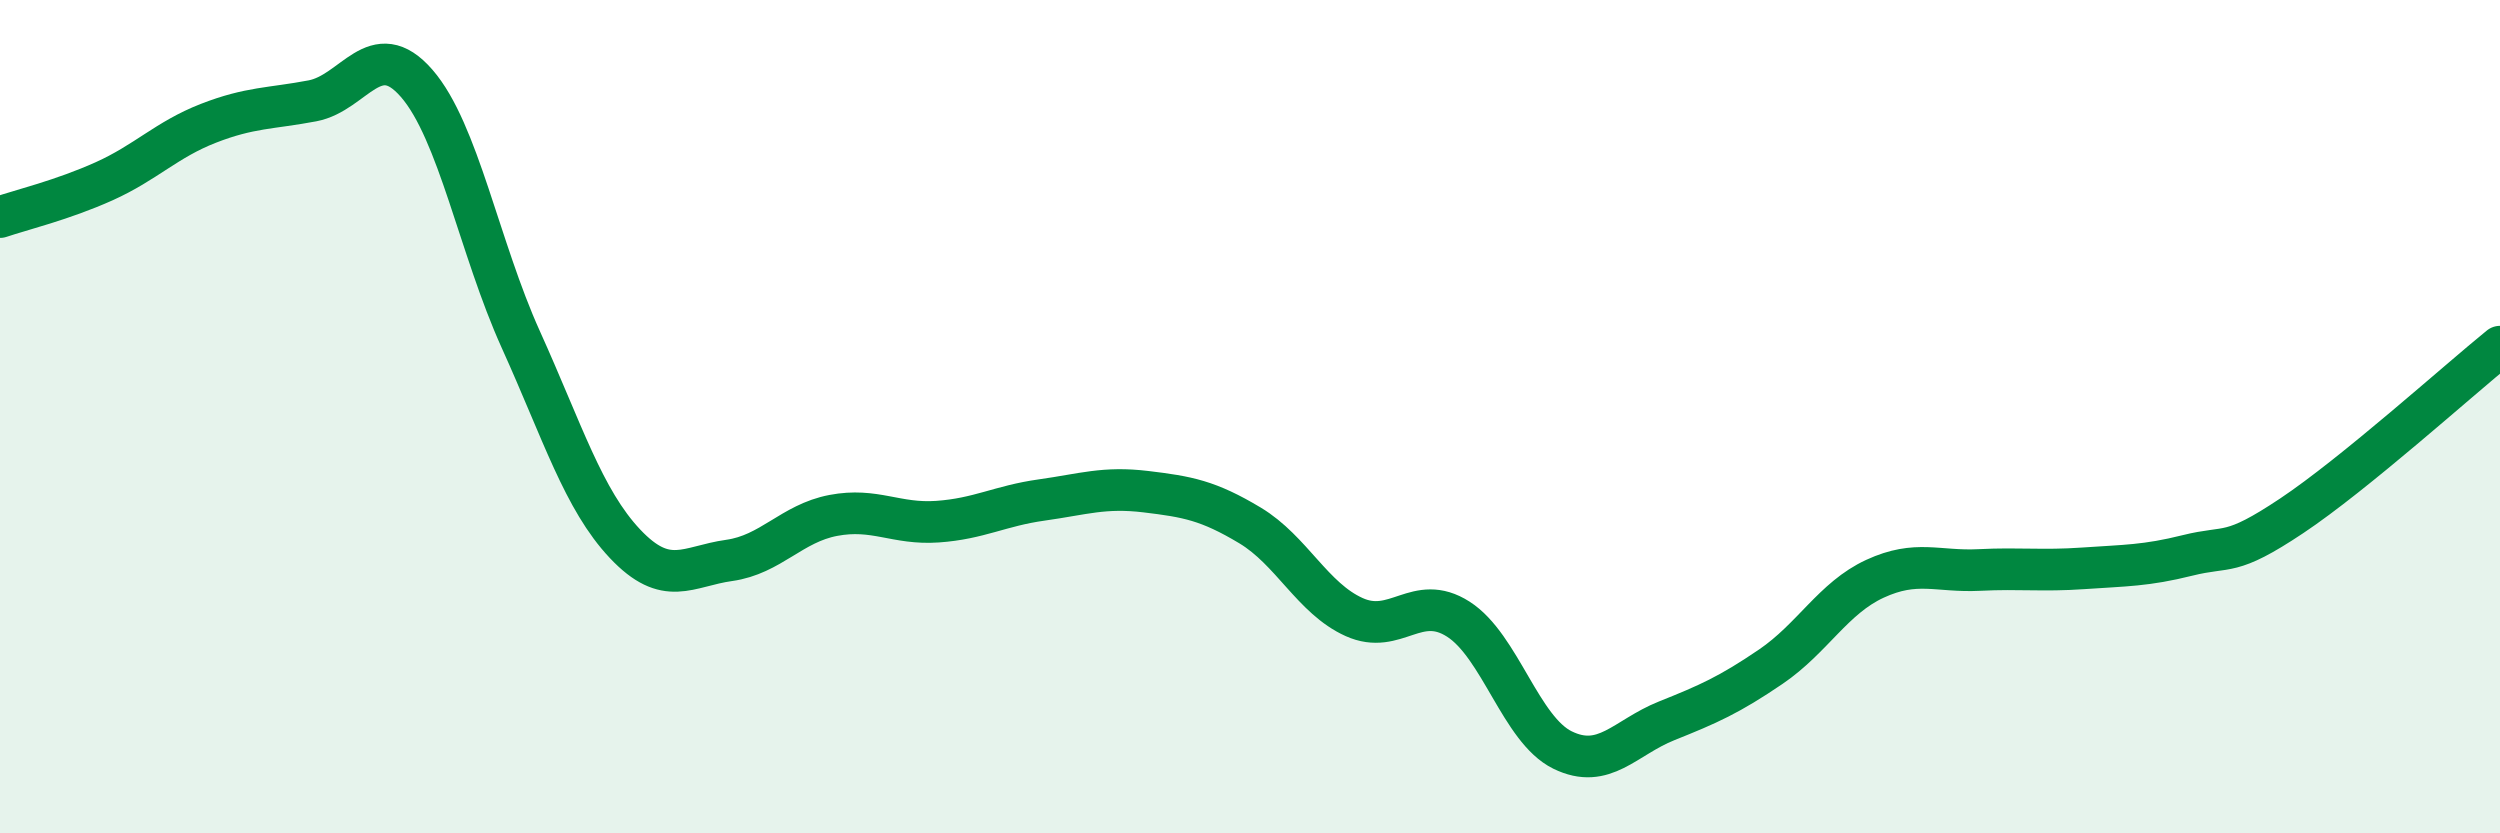
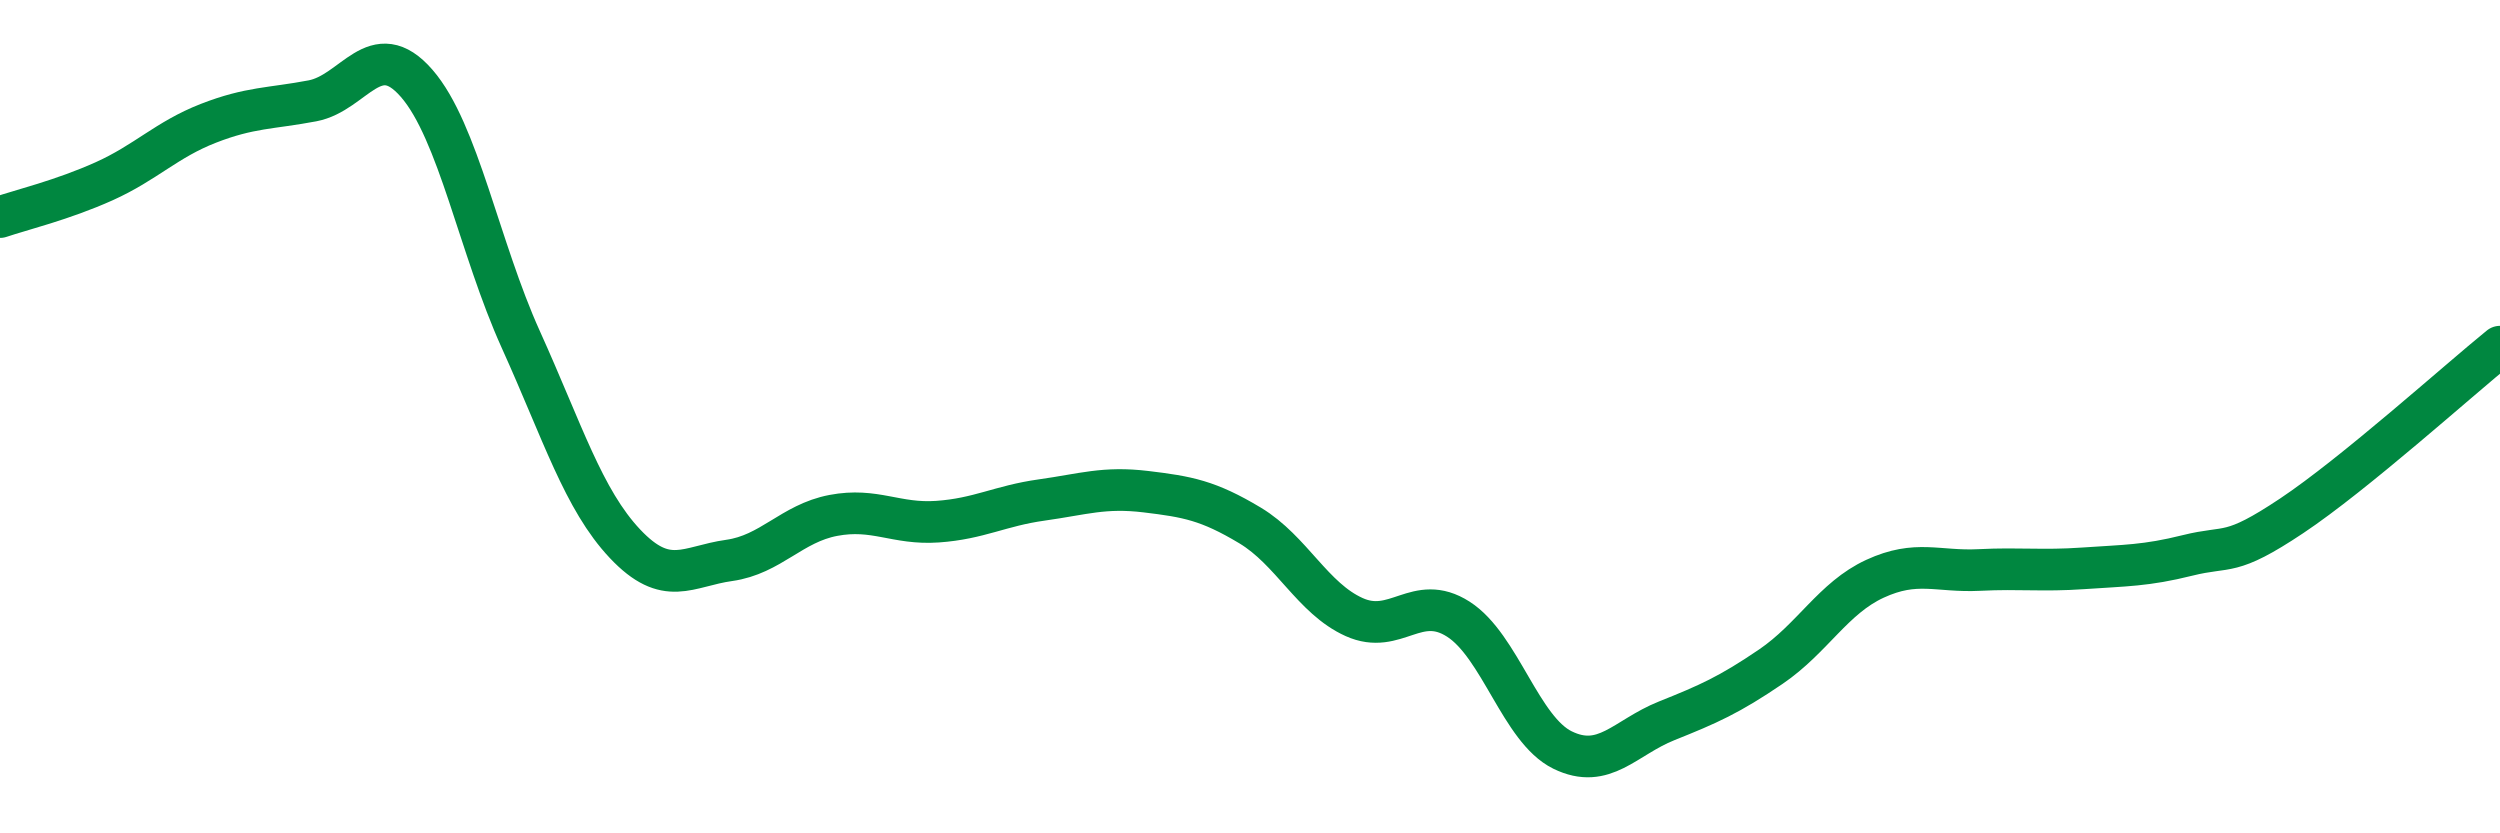
<svg xmlns="http://www.w3.org/2000/svg" width="60" height="20" viewBox="0 0 60 20">
-   <path d="M 0,5.21 C 0.5,5.04 1.5,4.8 2.5,4.35 C 3.5,3.9 4,3.35 5,2.96 C 6,2.57 6.5,2.61 7.5,2.42 C 8.5,2.23 9,0.85 10,2 C 11,3.15 11.5,5.94 12.5,8.15 C 13.5,10.36 14,11.99 15,13.05 C 16,14.11 16.5,13.59 17.5,13.45 C 18.5,13.31 19,12.56 20,12.37 C 21,12.18 21.5,12.59 22.5,12.52 C 23.5,12.45 24,12.14 25,12 C 26,11.86 26.5,11.68 27.5,11.8 C 28.5,11.92 29,12.01 30,12.61 C 31,13.21 31.5,14.36 32.5,14.81 C 33.5,15.26 34,14.22 35,14.86 C 36,15.5 36.5,17.51 37.5,18 C 38.5,18.49 39,17.7 40,17.3 C 41,16.9 41.5,16.68 42.5,16 C 43.5,15.32 44,14.35 45,13.89 C 46,13.43 46.5,13.73 47.5,13.68 C 48.5,13.63 49,13.71 50,13.64 C 51,13.57 51.5,13.58 52.5,13.33 C 53.5,13.08 53.5,13.38 55,12.38 C 56.5,11.38 59,9.13 60,8.32L60 20L0 20Z" fill="#008740" opacity="0.1" stroke-linecap="round" stroke-linejoin="round" />
  <path d="M 0,5.21 C 0.5,5.04 1.5,4.8 2.5,4.35 C 3.5,3.9 4,3.35 5,2.96 C 6,2.57 6.5,2.61 7.5,2.42 C 8.5,2.23 9,0.85 10,2 C 11,3.15 11.5,5.94 12.5,8.15 C 13.5,10.36 14,11.99 15,13.05 C 16,14.11 16.5,13.59 17.5,13.45 C 18.5,13.31 19,12.56 20,12.37 C 21,12.18 21.5,12.59 22.5,12.52 C 23.5,12.45 24,12.14 25,12 C 26,11.86 26.5,11.68 27.5,11.8 C 28.5,11.92 29,12.01 30,12.61 C 31,13.21 31.5,14.36 32.5,14.81 C 33.5,15.26 34,14.22 35,14.86 C 36,15.5 36.5,17.51 37.5,18 C 38.5,18.49 39,17.7 40,17.3 C 41,16.9 41.5,16.68 42.5,16 C 43.5,15.32 44,14.35 45,13.89 C 46,13.43 46.5,13.73 47.5,13.68 C 48.5,13.63 49,13.71 50,13.64 C 51,13.57 51.5,13.58 52.5,13.33 C 53.5,13.08 53.5,13.38 55,12.38 C 56.5,11.38 59,9.13 60,8.32" stroke="#008740" stroke-width="1" fill="none" stroke-linecap="round" stroke-linejoin="round" />
</svg>